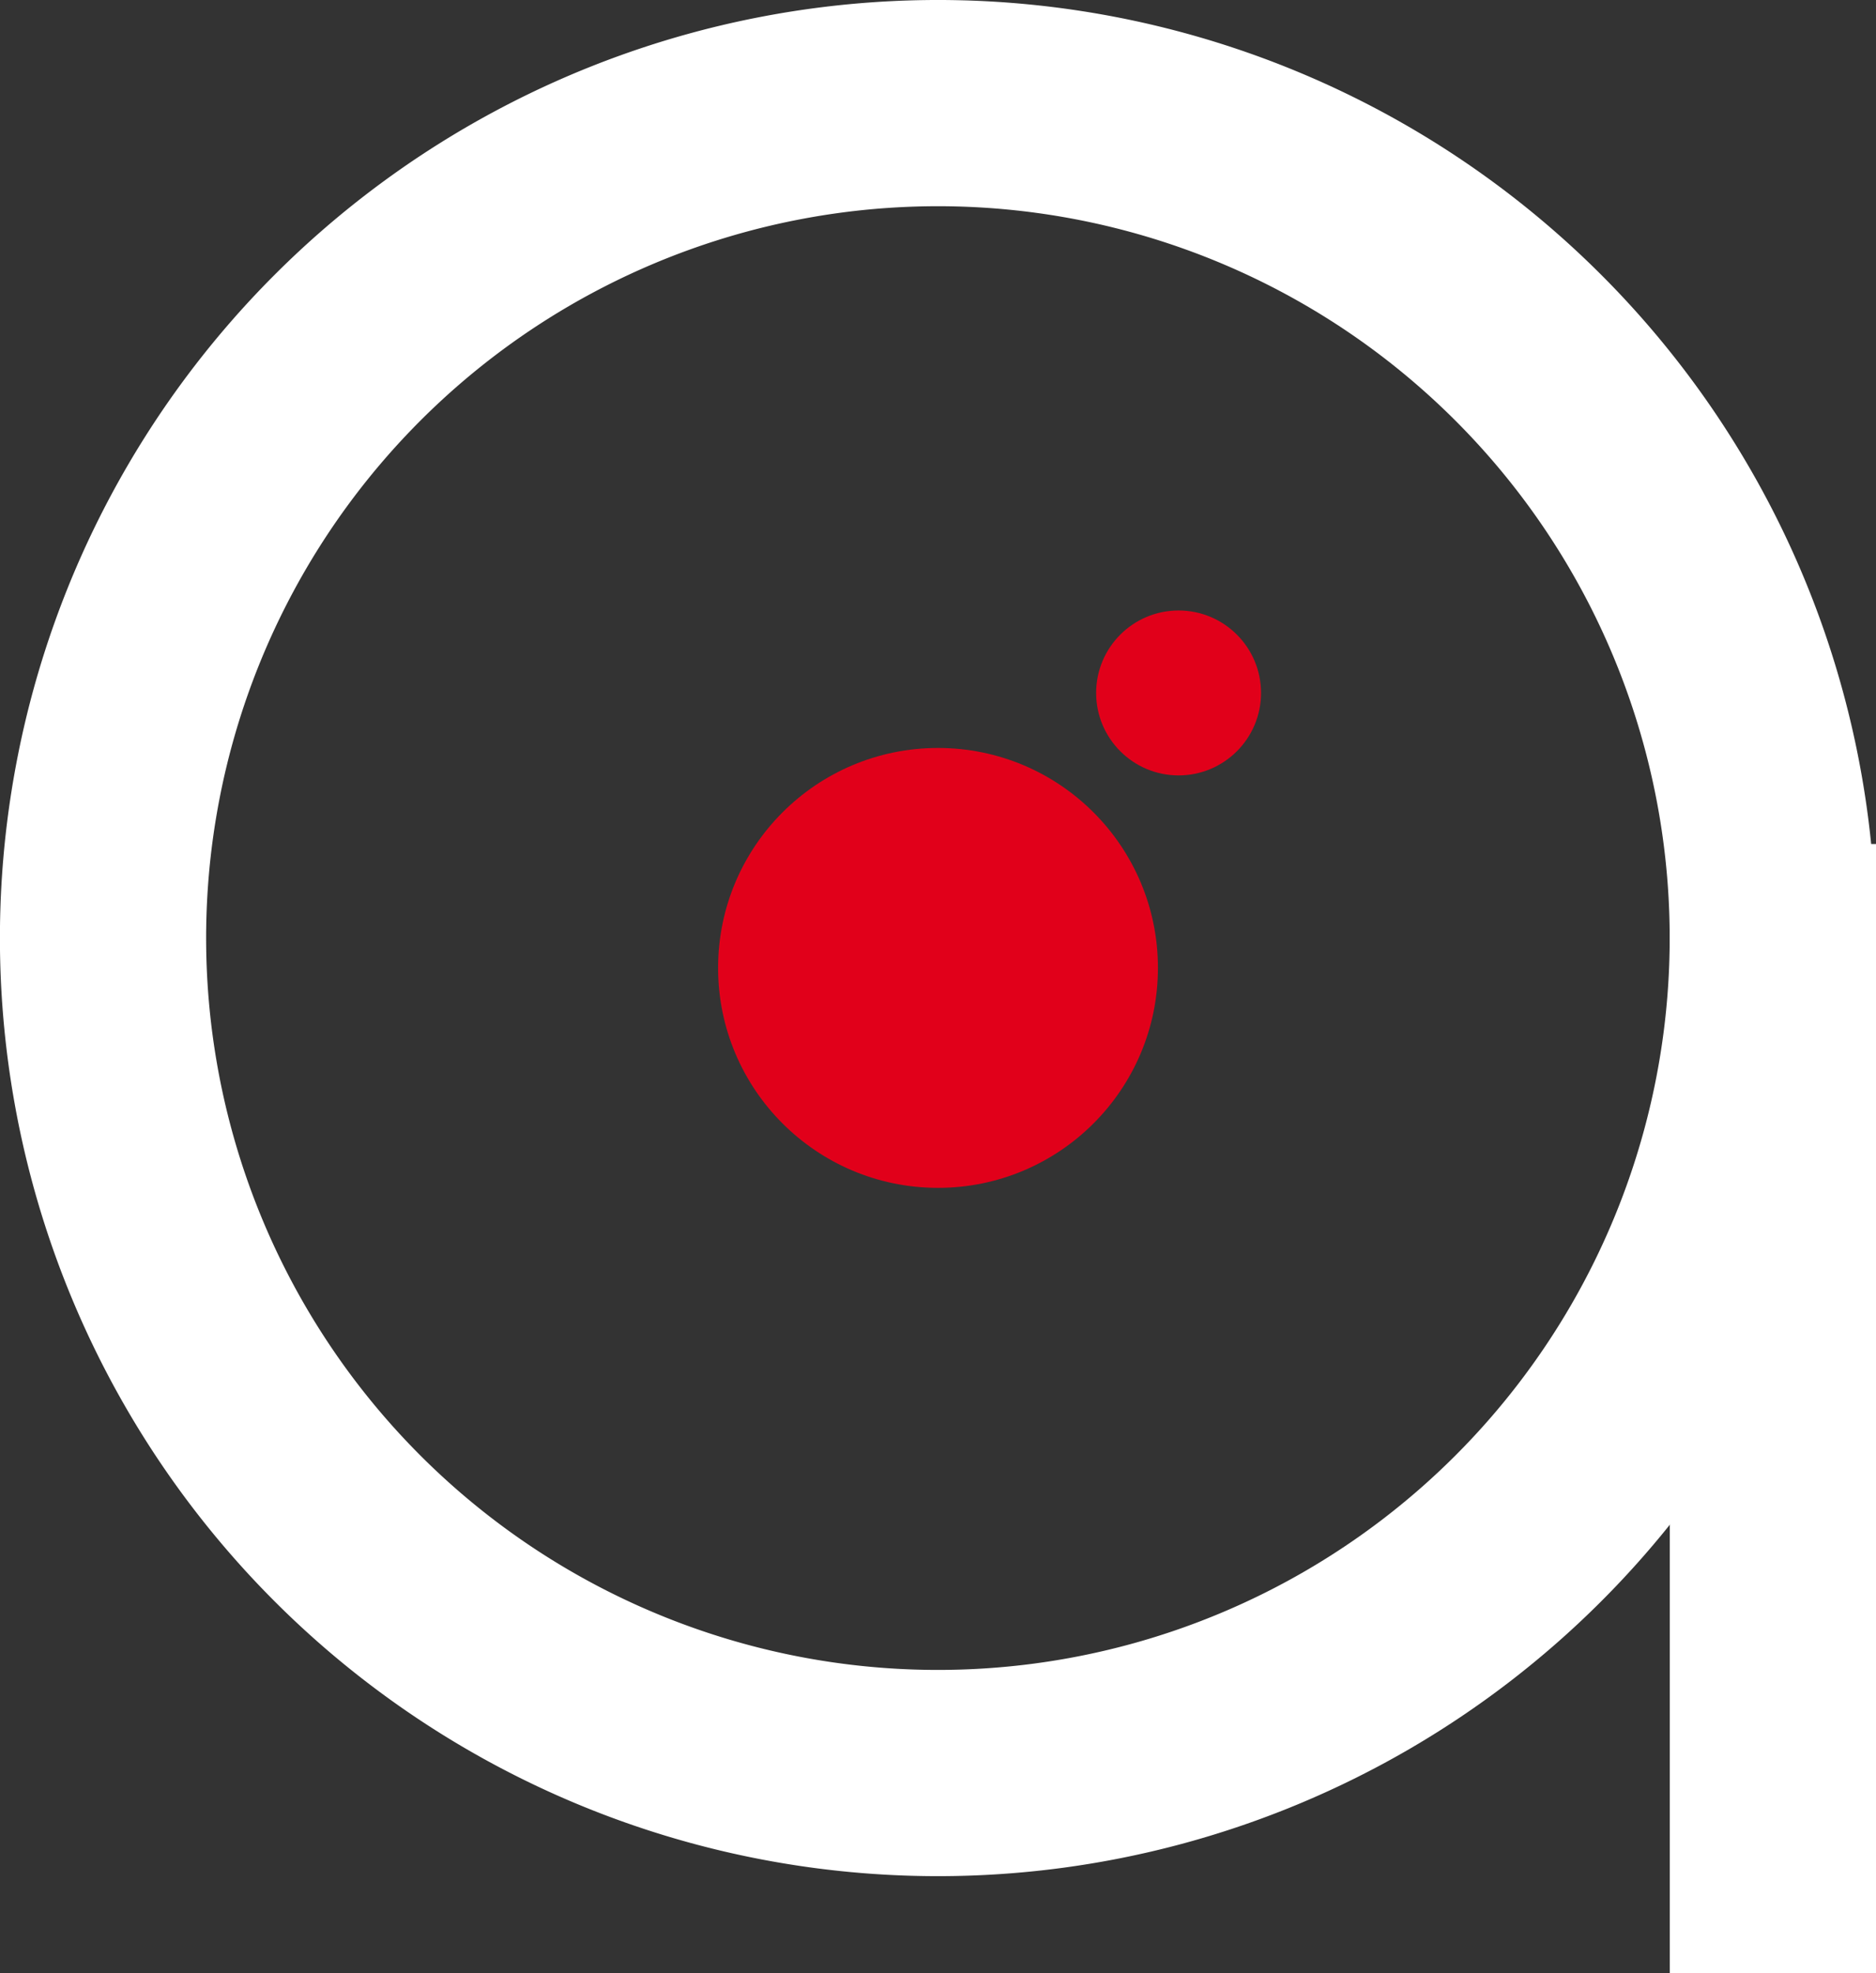
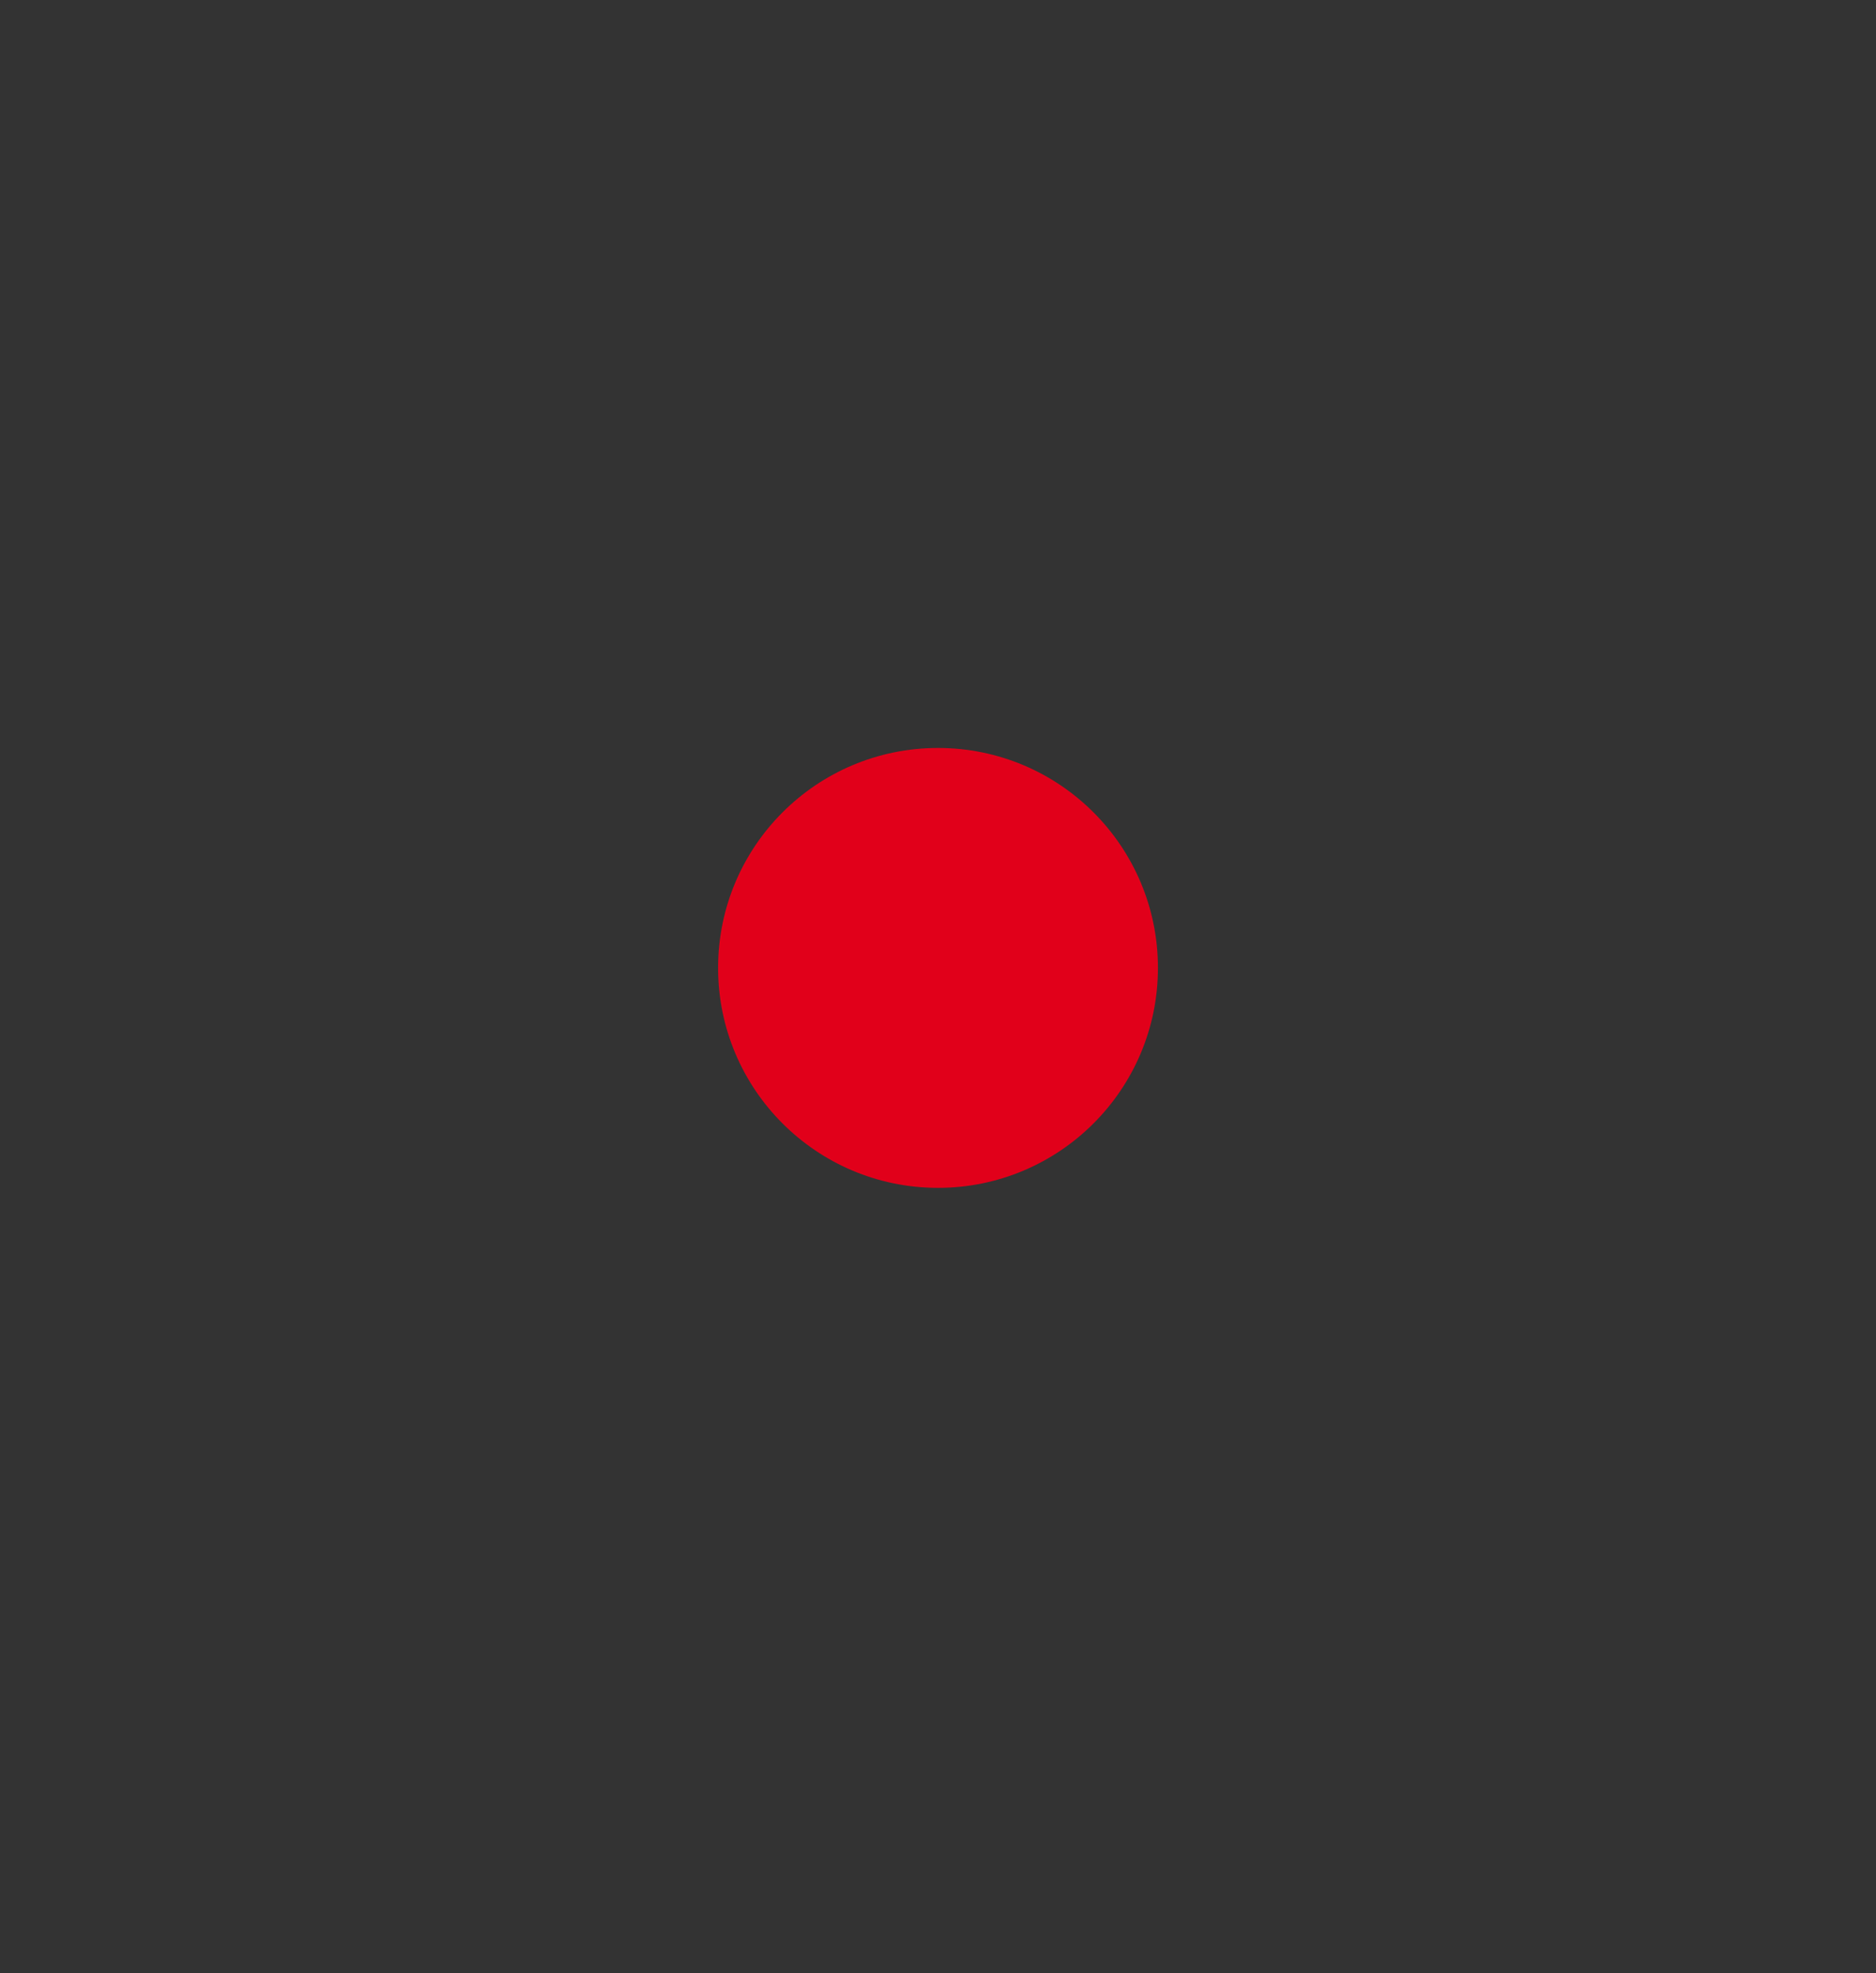
<svg xmlns="http://www.w3.org/2000/svg" width="54.587" height="57.409" viewBox="0 0 54.587 57.409">
  <rect x="0" y="0" width="54.587" height="57.409" fill="#333333" stroke="none" />
  <g id="Composant_38_1" data-name="Composant 38 – 1" transform="translate(3 3)">
    <g id="Groupe_19676" data-name="Groupe 19676">
-       <path id="Tracé_3377" data-name="Tracé 3377" d="M472.179,494.012" transform="translate(-449.165 -443.689)" fill="none" stroke="#000" stroke-miterlimit="10" stroke-width="8" />
-       <path id="Tracé_3378" data-name="Tracé 3378" d="M511,499.094a24.293,24.293,0,1,0-24.292,24.292A24.294,24.294,0,0,0,511,499.094Z" transform="translate(-462.416 -474.8)" fill="none" stroke="#fff" stroke-miterlimit="10" stroke-width="6" />
-     </g>
-     <path id="Tracé_3379" data-name="Tracé 3379" d="M0,32.853V0" transform="translate(48.587 21.556)" fill="none" stroke="#fff" stroke-width="6" />
+       </g>
    <ellipse id="Ellipse_92" data-name="Ellipse 92" cx="6.399" cy="6.399" rx="6.399" ry="6.399" transform="translate(17.895 18.762)" fill="#e1001a" />
-     <ellipse id="Ellipse_94" data-name="Ellipse 94" cx="2.399" cy="2.399" rx="2.399" ry="2.399" transform="translate(28.895 14.762)" fill="#e1001a" />
  </g>
</svg>